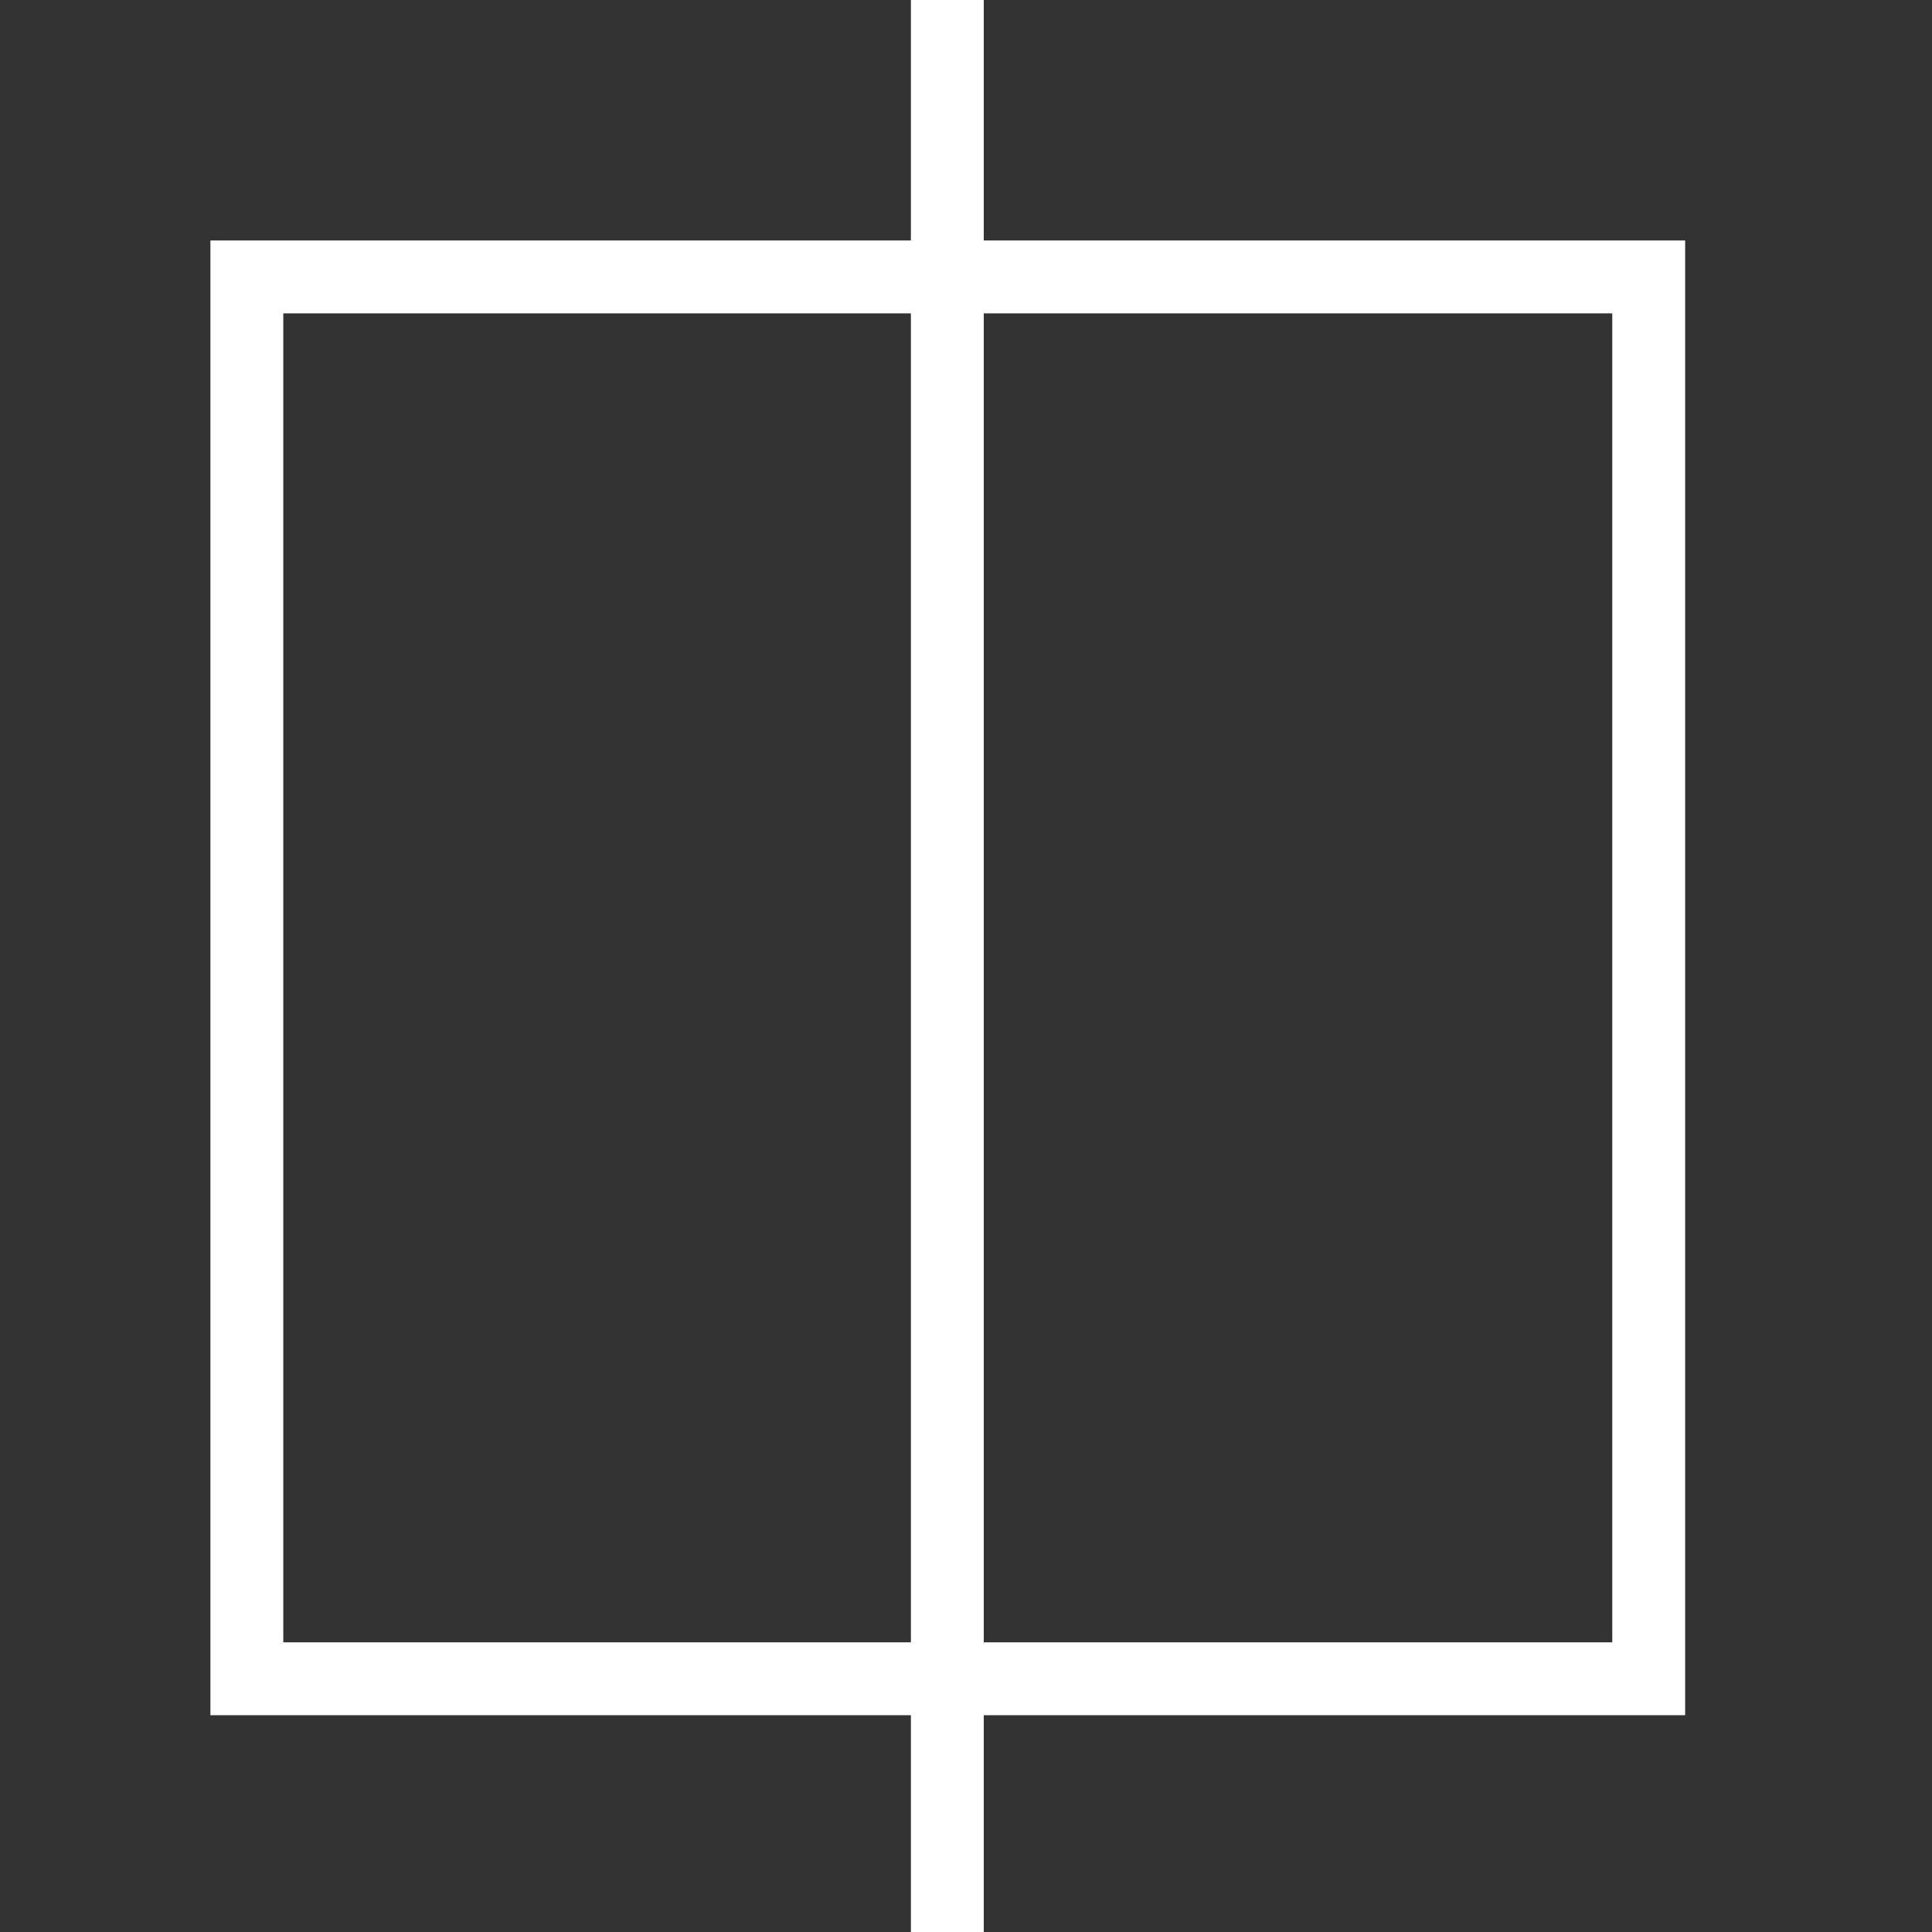
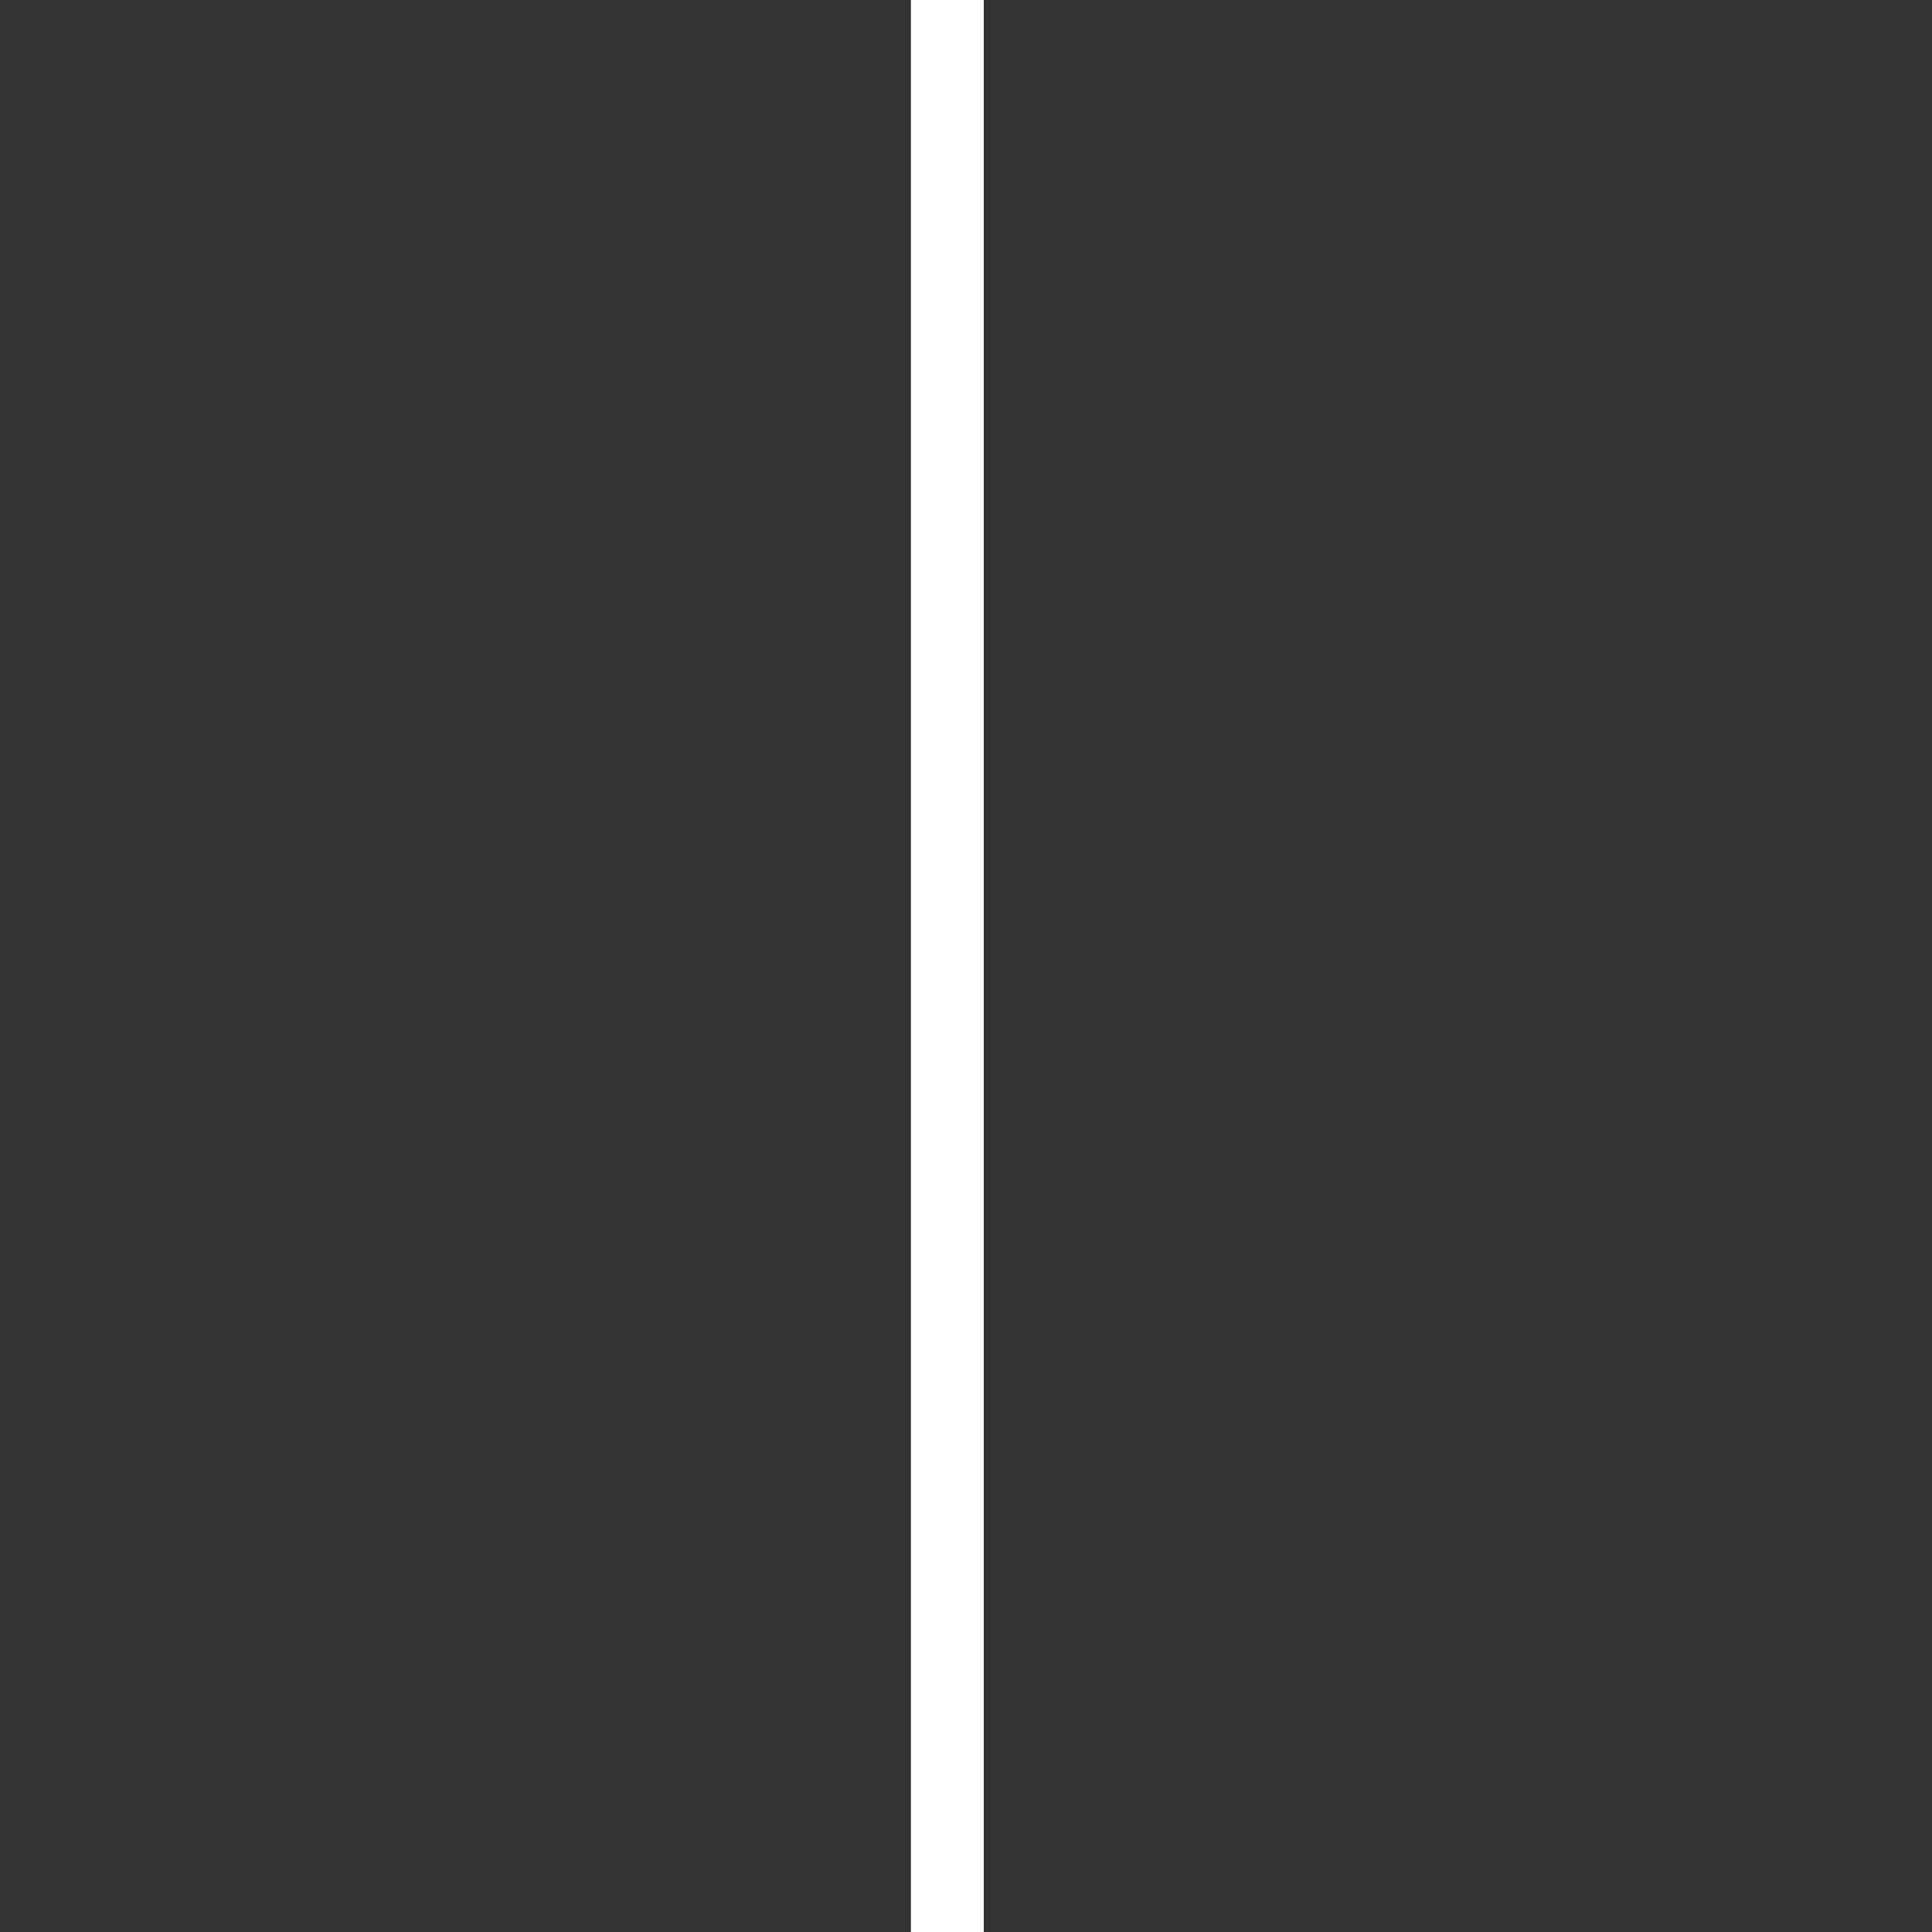
<svg xmlns="http://www.w3.org/2000/svg" id="Layer_2" version="1.1" viewBox="0 0 212.1 212.1">
  <rect x="0" y="0" width="212.1" height="212.1" fill="#333333" stroke="none" />
  <defs>
    <style>
      .st0 {
        fill: none;
        stroke: #fff;
        stroke-miterlimit: 10;
        stroke-width: 8px;
      }
    </style>
  </defs>
  <line class="st0" x1="104" y1="0" x2="104" y2="212.1" />
-   <rect class="st0" x="27.1" y="30.4" width="153.9" height="153.9" />
</svg>